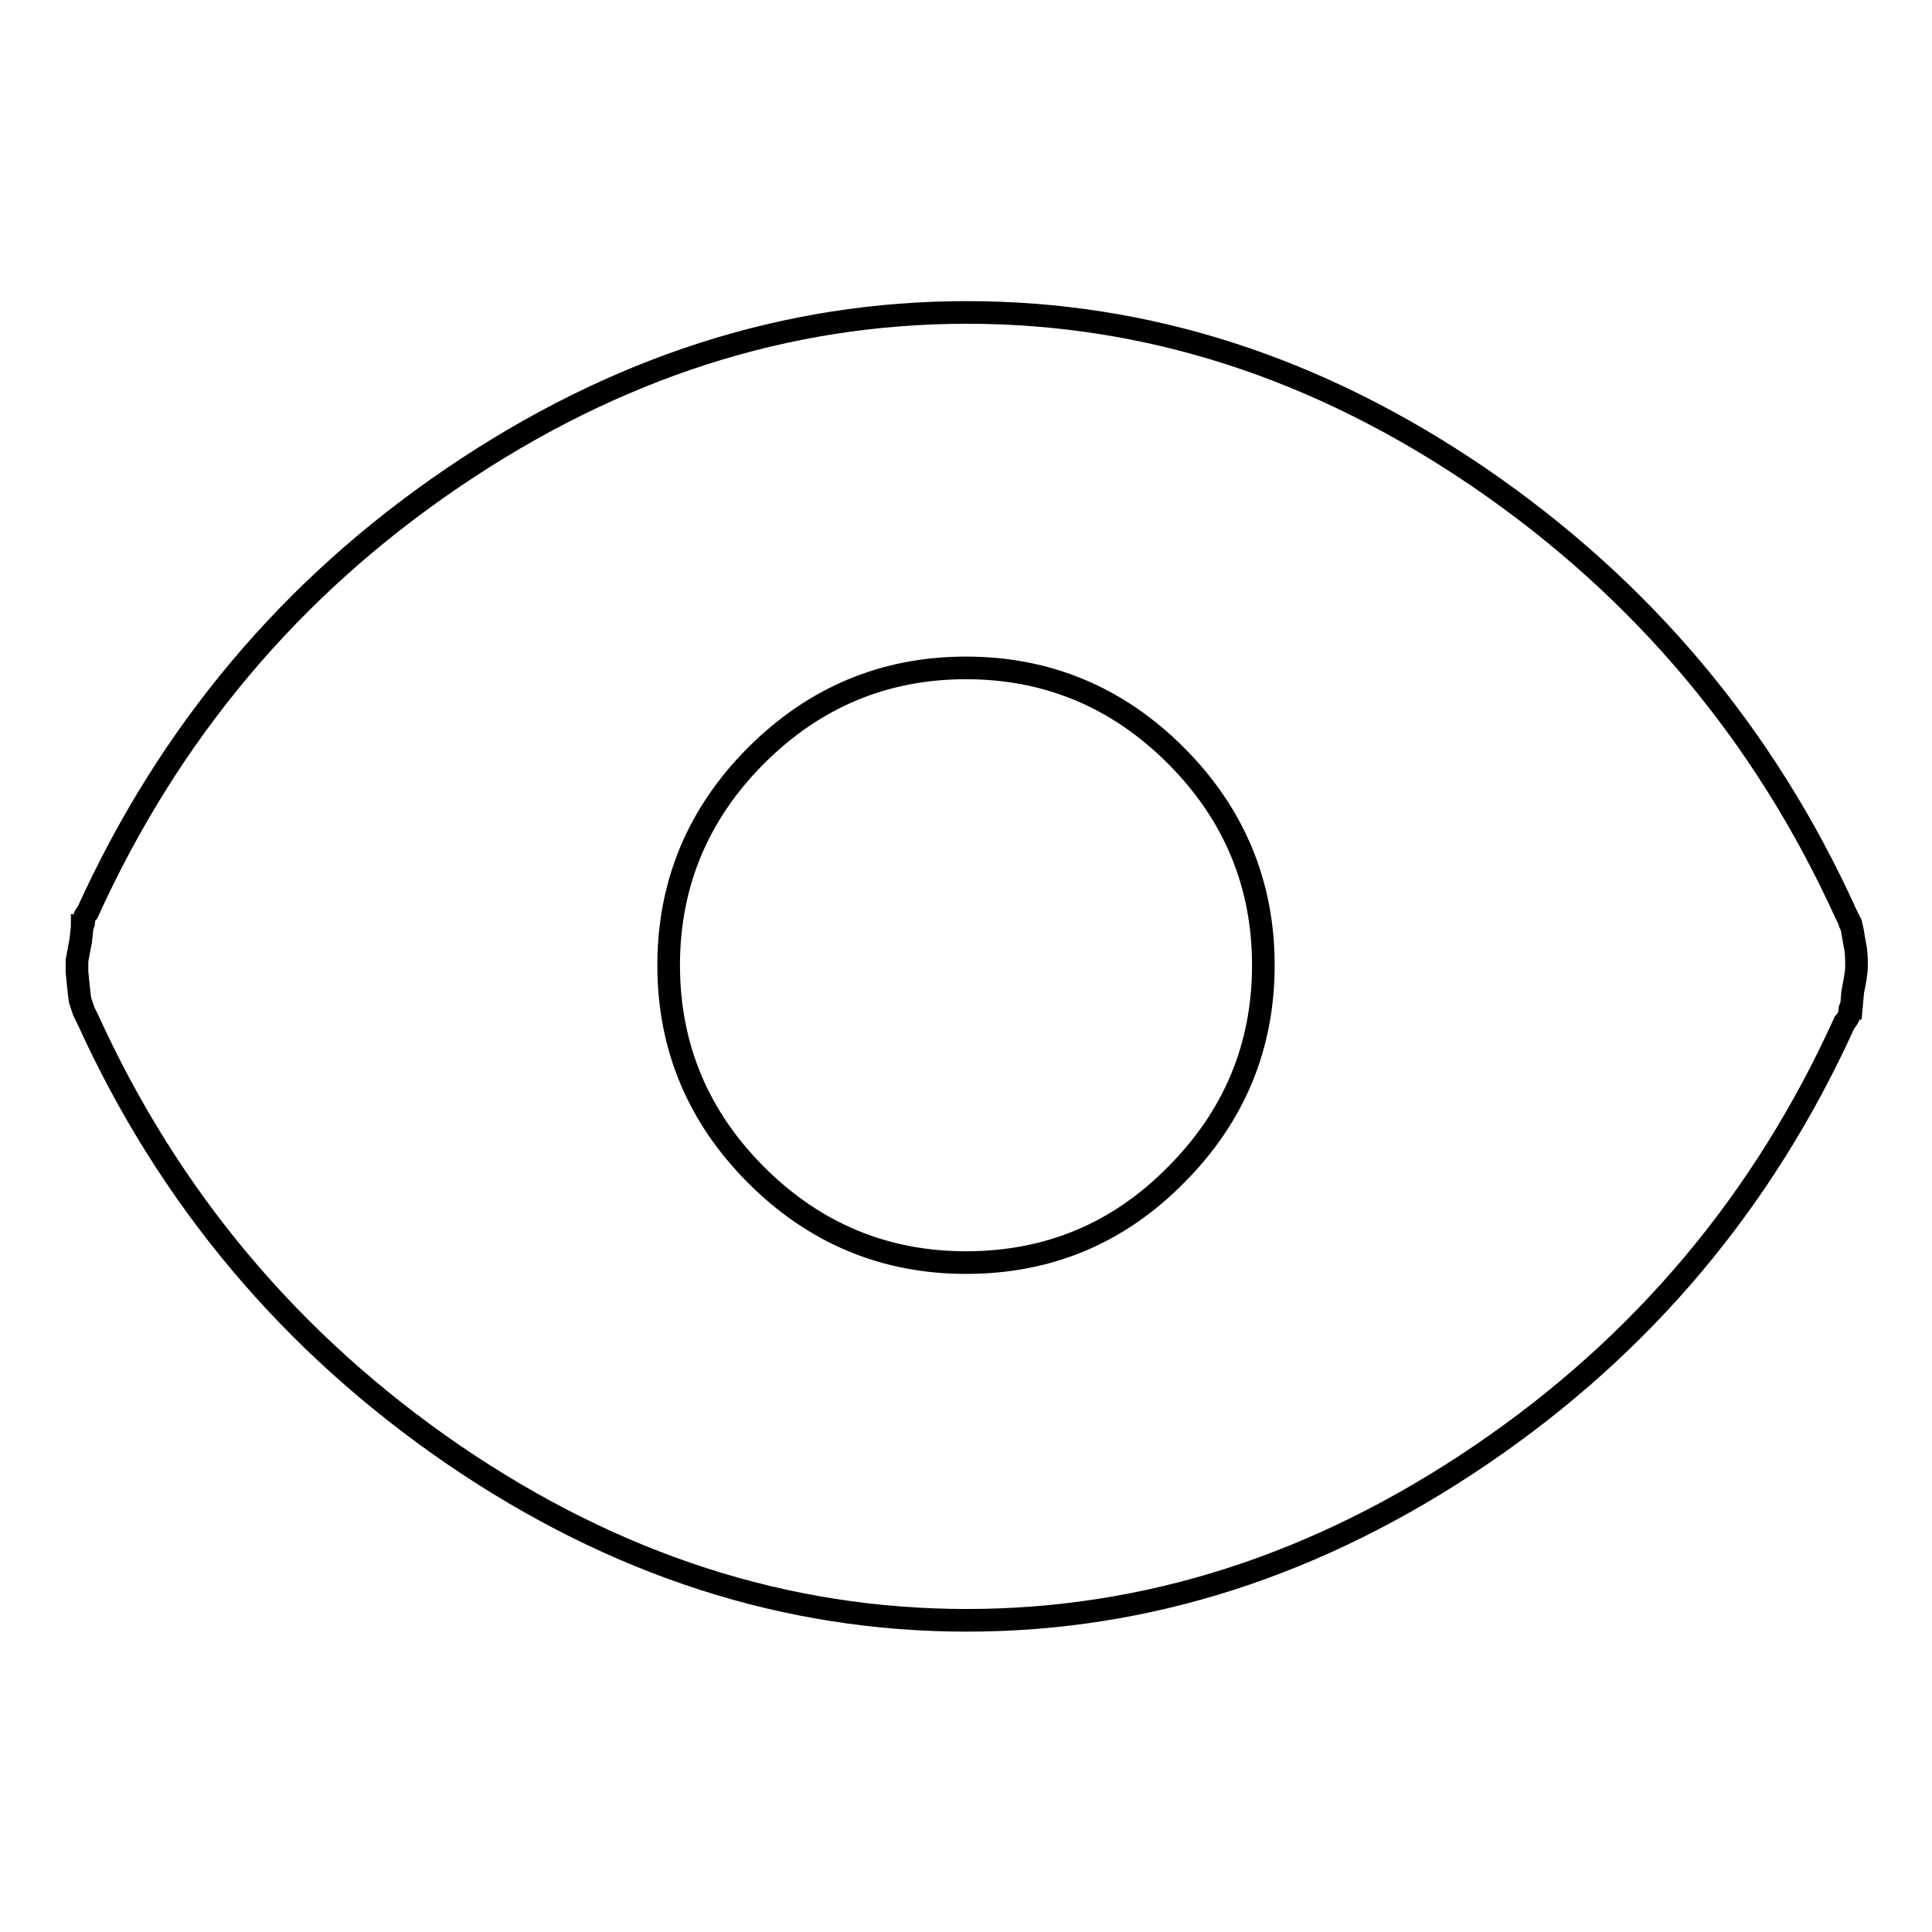
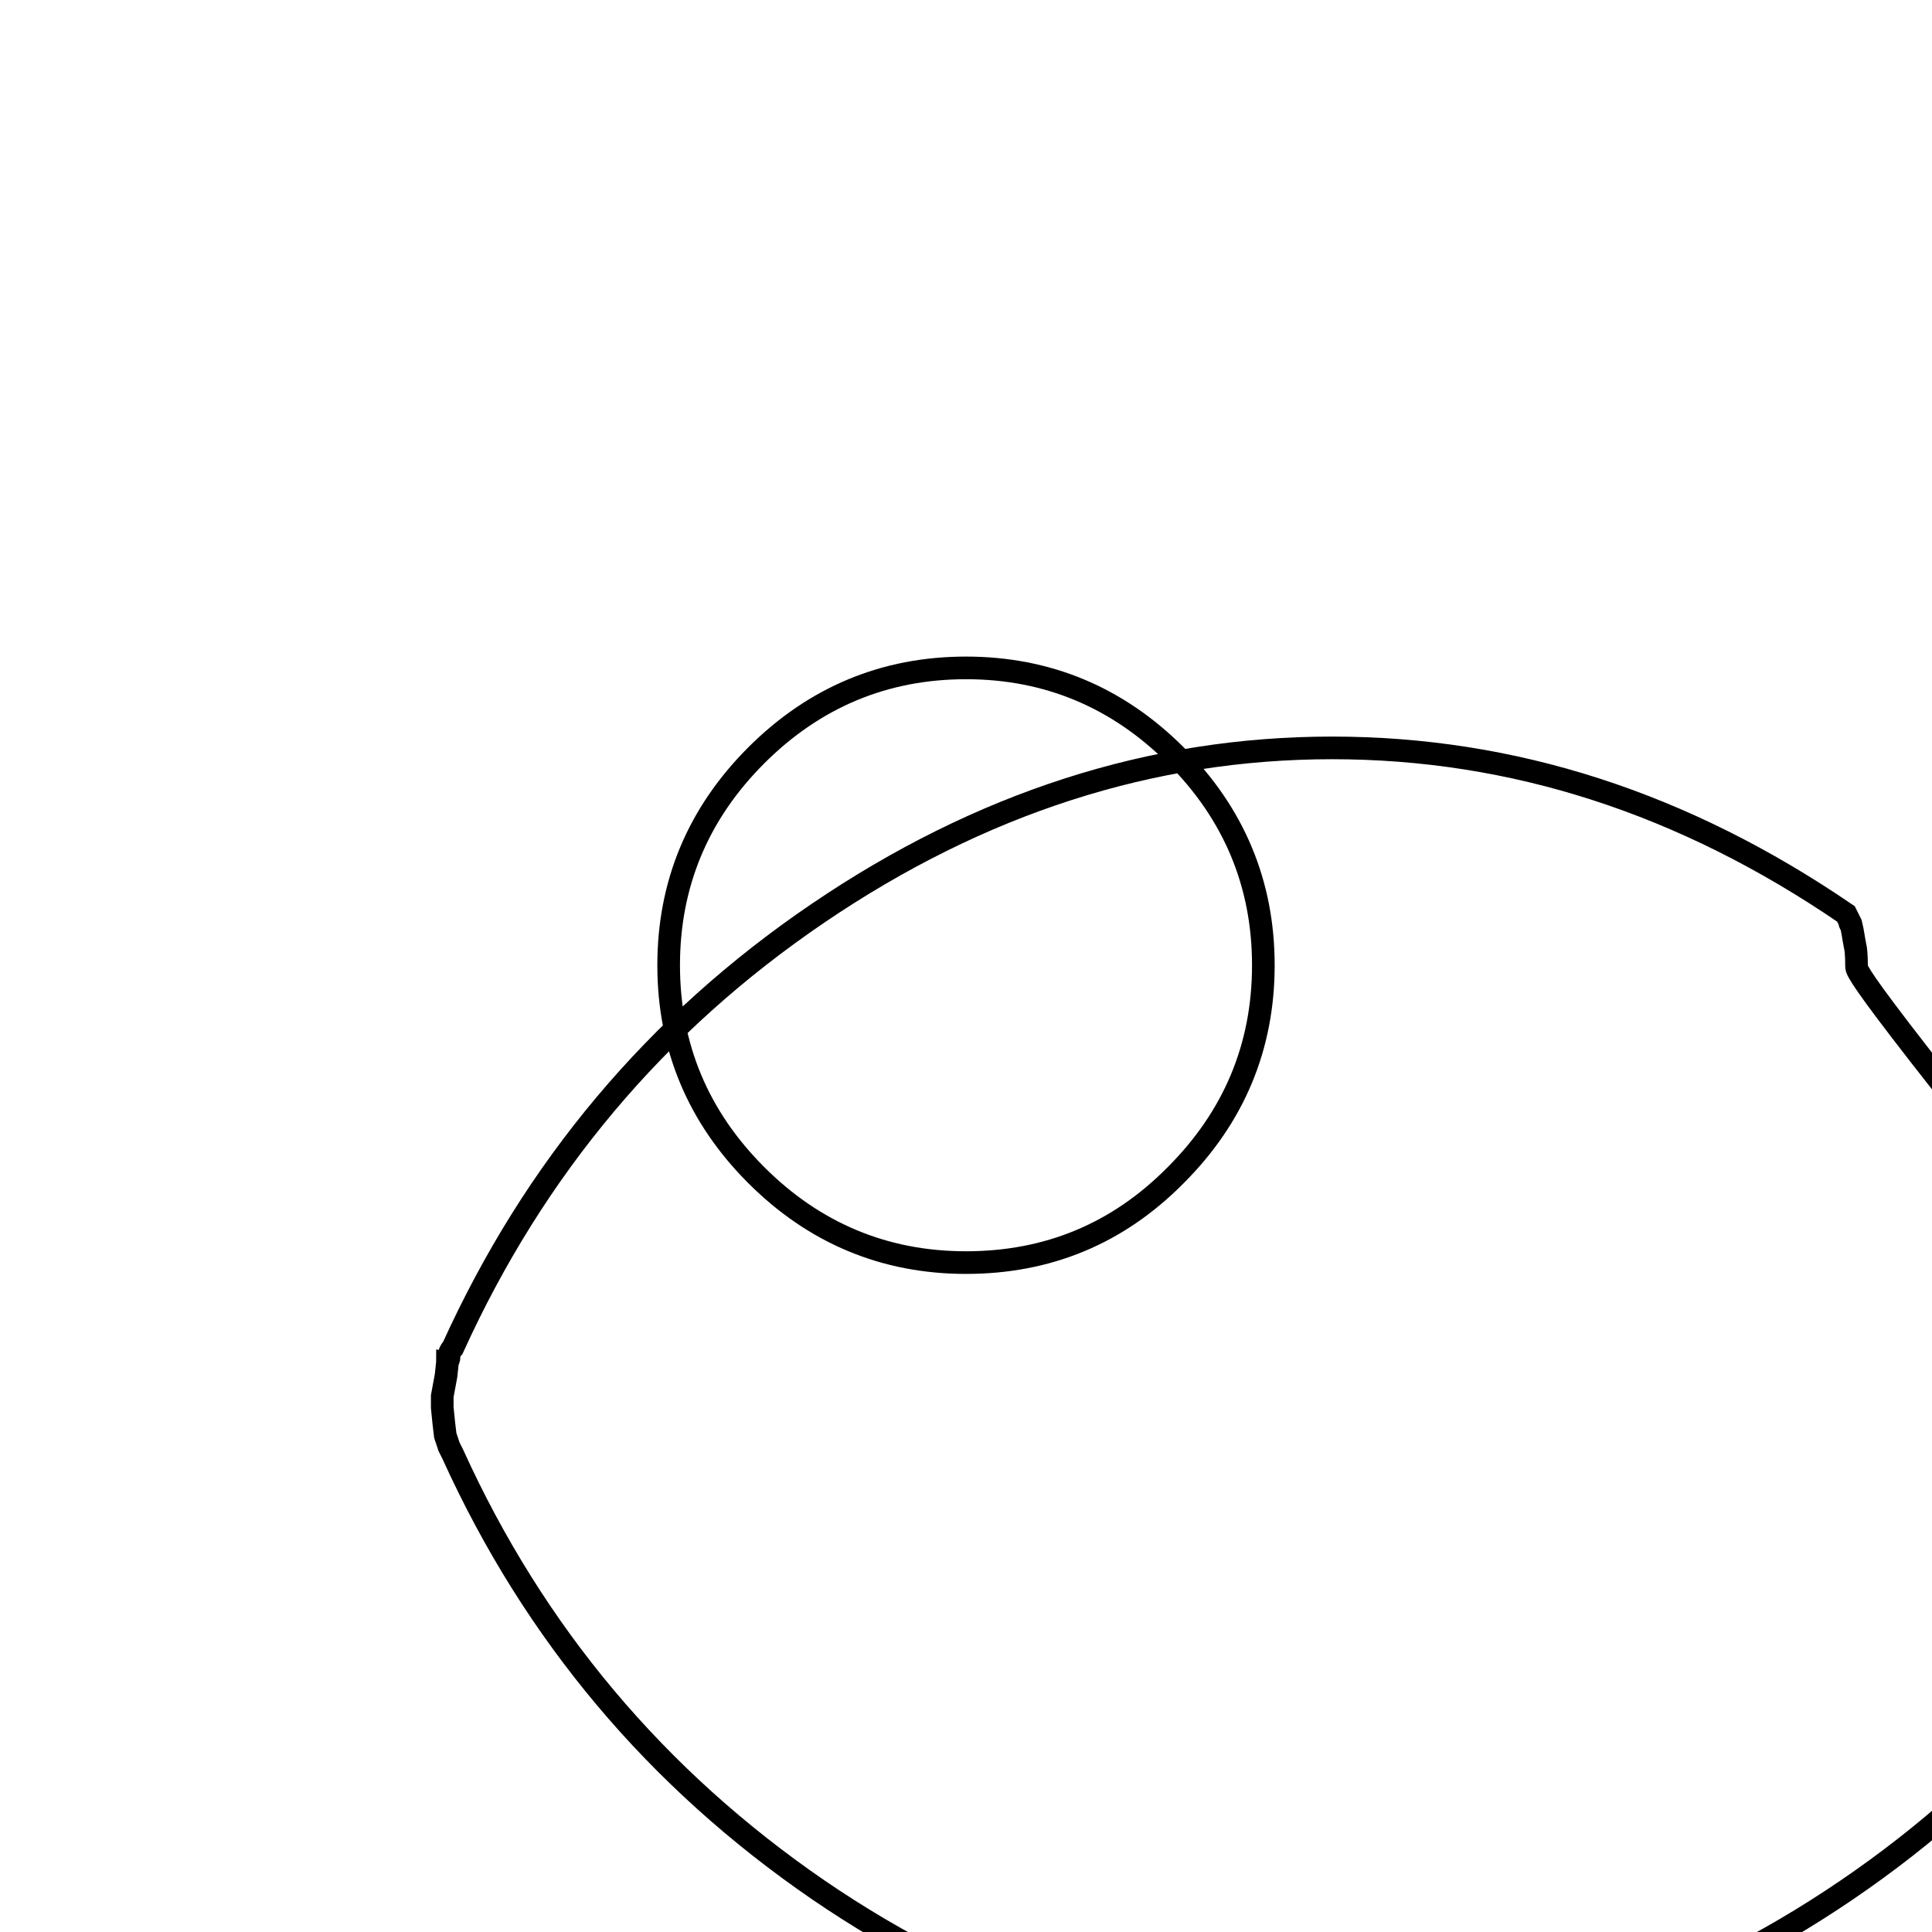
<svg xmlns="http://www.w3.org/2000/svg" version="1.1" x="0px" y="0px" viewBox="0 0 256 256" enable-background="new 0 0 256 256" xml:space="preserve">
  <g>
    <g>
-       <path stroke-width="3" fill-opacity="0" stroke="#000000" d="M246,128c0-1.5-0.1-2.4-0.2-2.7c-0.2-1-0.3-1.9-0.5-2.7c-0.2-0.2-0.2-0.3-0.2-0.5l-0.5-1c-10.8-23.8-27-43-48.4-57.7c-21.5-14.7-44.1-22-68.1-22c-23.9,0-46.6,7.3-68.1,21.9c-21.5,14.6-37.6,33.8-48.4,57.6c-0.2,0.2-0.3,0.4-0.4,0.6c-0.1,0.2-0.1,0.5-0.1,0.6c0,0.3-0.1,0.5-0.2,0.5c0,0.3-0.1,1-0.2,2l-0.5,2.7v1.5l0.2,2l0.2,1.7l0.5,1.5l0.5,1c10.8,23.8,27,43,48.4,57.7c21.5,14.7,44.2,22,68.1,22s46.6-7.3,68.1-21.9c21.5-14.6,37.5-33.7,48.2-57.3c0.2-0.2,0.3-0.4,0.5-0.7s0.2-0.7,0.2-1c0-0.2,0.1-0.2,0.2-0.2l0.2-2.2C245.8,129.9,246,128.8,246,128L246,128z M128,167.3c-10.8,0-20.1-3.9-27.8-11.6c-7.7-7.7-11.6-17-11.6-27.8s3.9-20.1,11.6-27.8c7.7-7.7,17-11.6,27.8-11.6c10.8,0,20.1,3.9,27.8,11.6c7.7,7.7,11.6,17,11.6,27.8s-3.9,20.1-11.6,27.8C148.1,163.5,138.8,167.3,128,167.3z" />
+       <path stroke-width="3" fill-opacity="0" stroke="#000000" d="M246,128c0-1.5-0.1-2.4-0.2-2.7c-0.2-1-0.3-1.9-0.5-2.7c-0.2-0.2-0.2-0.3-0.2-0.5l-0.5-1c-21.5-14.7-44.1-22-68.1-22c-23.9,0-46.6,7.3-68.1,21.9c-21.5,14.6-37.6,33.8-48.4,57.6c-0.2,0.2-0.3,0.4-0.4,0.6c-0.1,0.2-0.1,0.5-0.1,0.6c0,0.3-0.1,0.5-0.2,0.5c0,0.3-0.1,1-0.2,2l-0.5,2.7v1.5l0.2,2l0.2,1.7l0.5,1.5l0.5,1c10.8,23.8,27,43,48.4,57.7c21.5,14.7,44.2,22,68.1,22s46.6-7.3,68.1-21.9c21.5-14.6,37.5-33.7,48.2-57.3c0.2-0.2,0.3-0.4,0.5-0.7s0.2-0.7,0.2-1c0-0.2,0.1-0.2,0.2-0.2l0.2-2.2C245.8,129.9,246,128.8,246,128L246,128z M128,167.3c-10.8,0-20.1-3.9-27.8-11.6c-7.7-7.7-11.6-17-11.6-27.8s3.9-20.1,11.6-27.8c7.7-7.7,17-11.6,27.8-11.6c10.8,0,20.1,3.9,27.8,11.6c7.7,7.7,11.6,17,11.6,27.8s-3.9,20.1-11.6,27.8C148.1,163.5,138.8,167.3,128,167.3z" />
    </g>
  </g>
</svg>